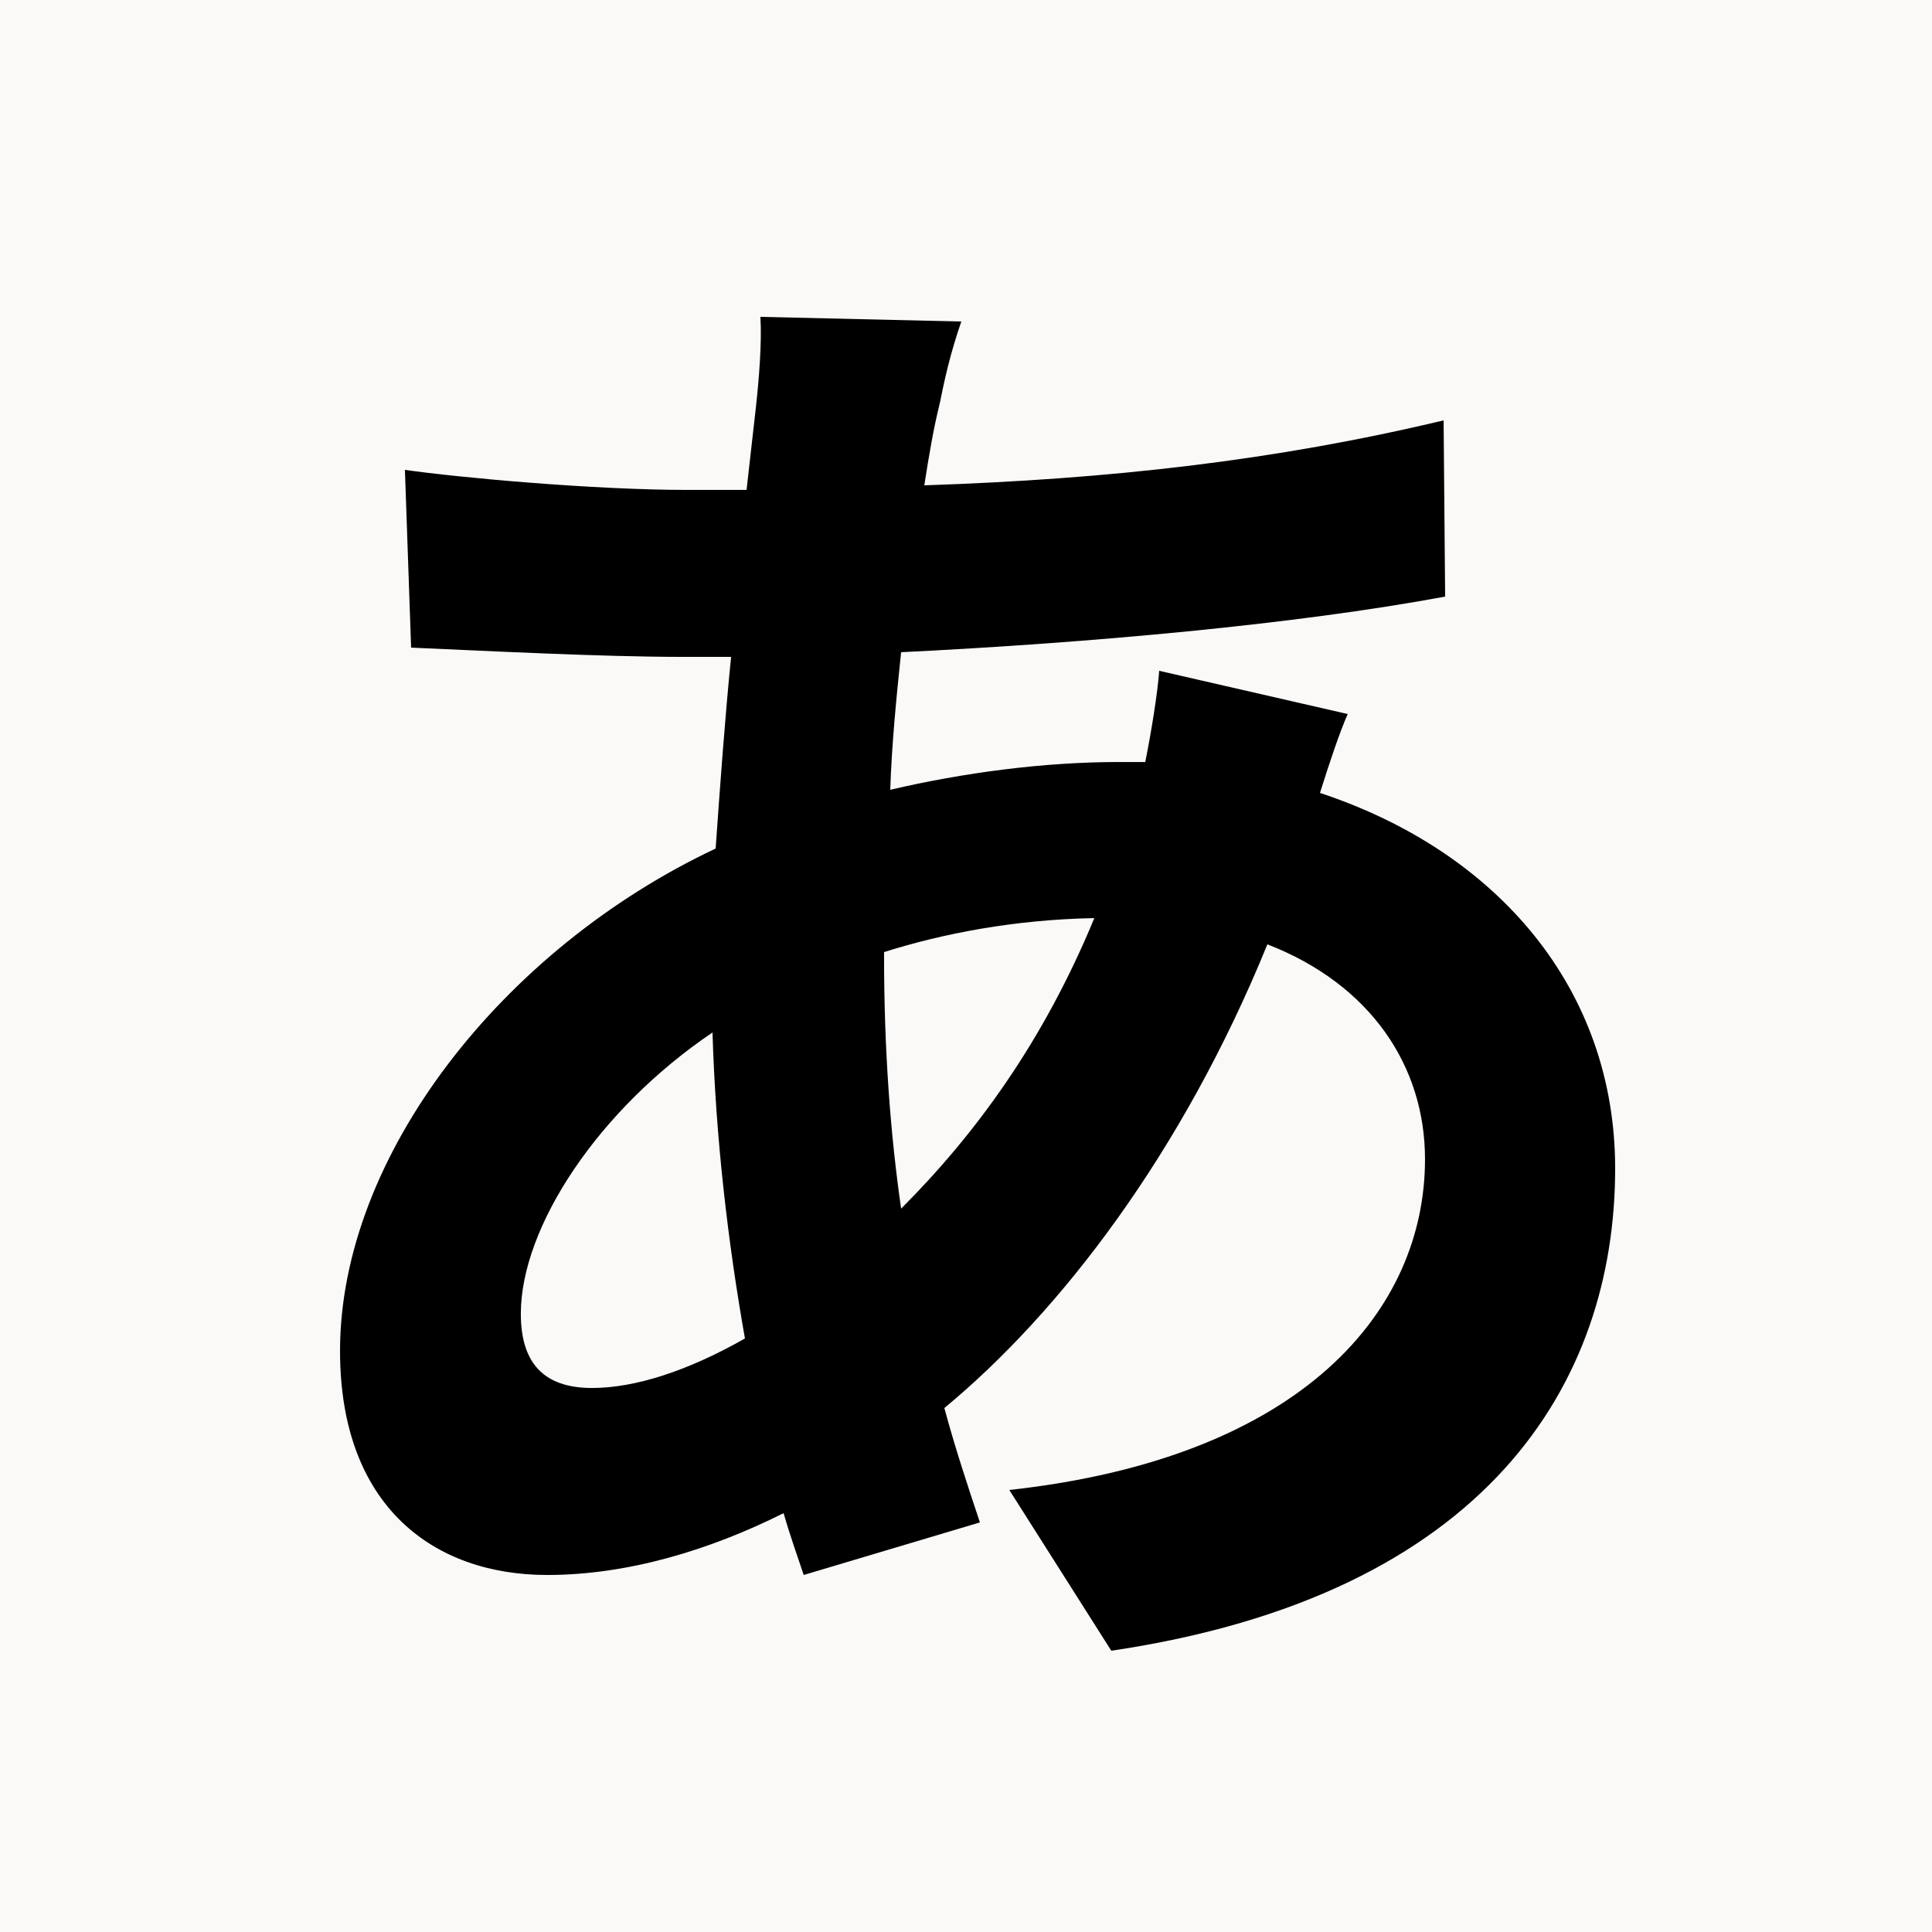
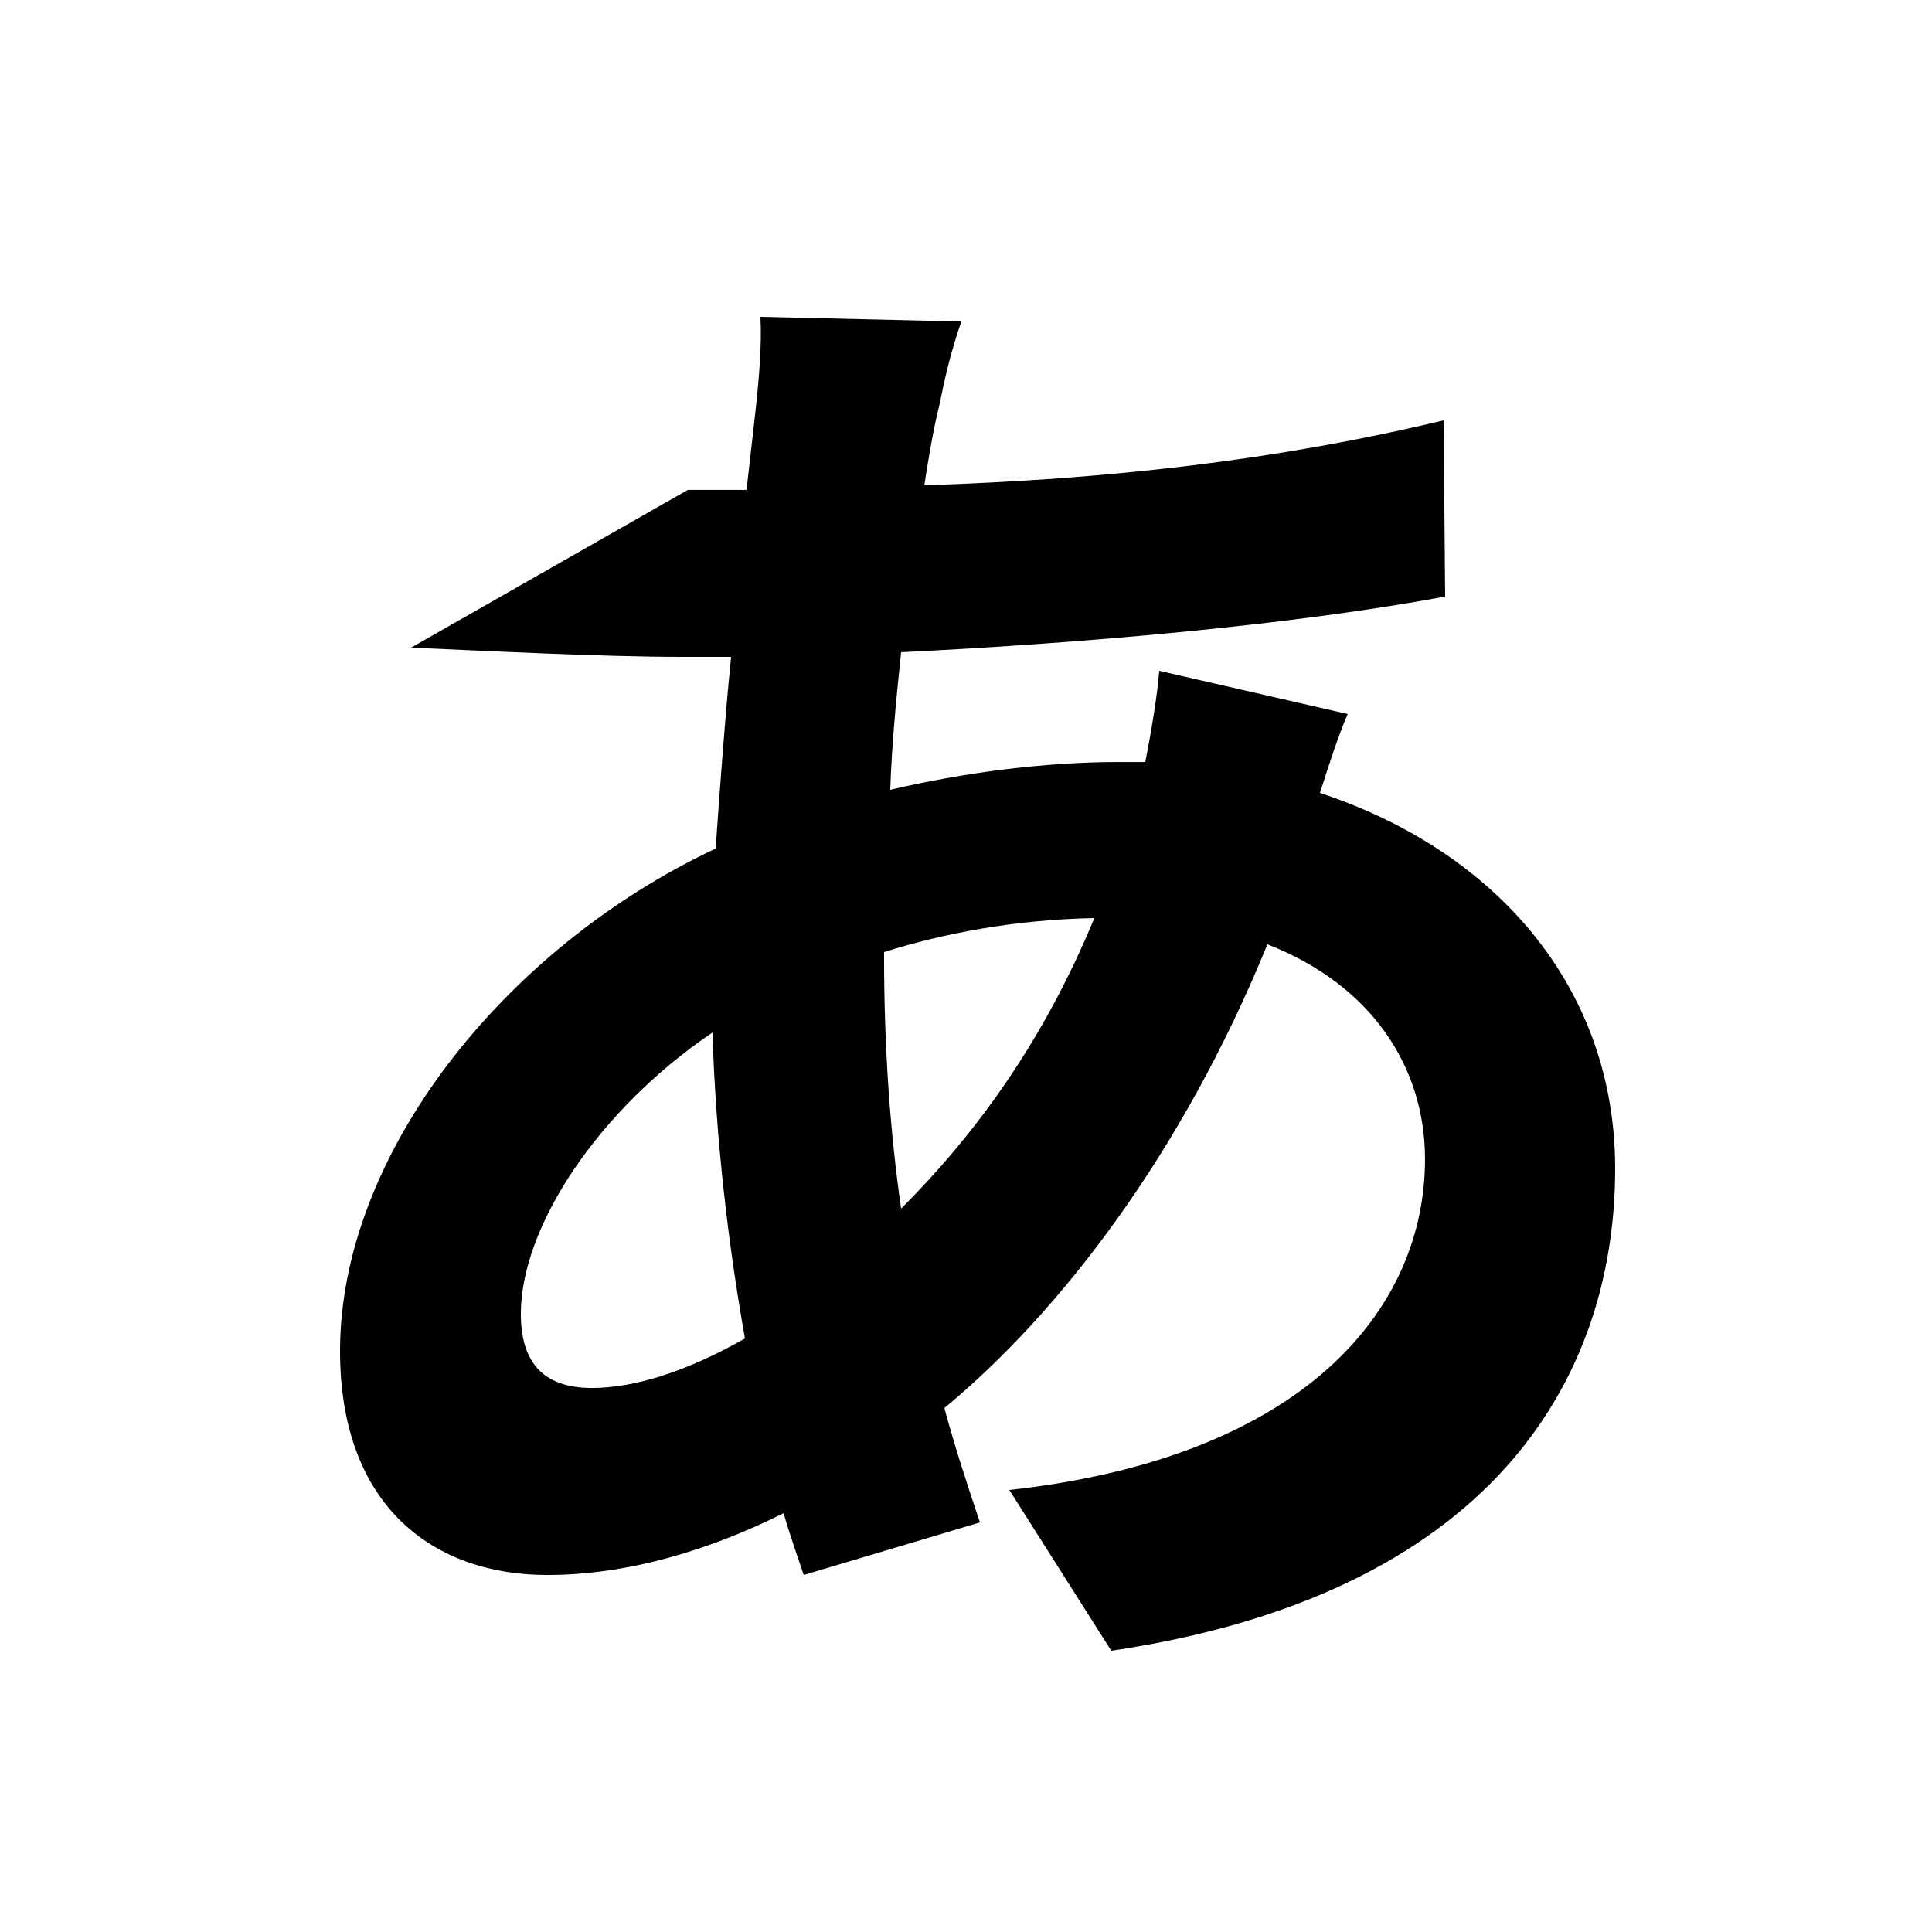
<svg xmlns="http://www.w3.org/2000/svg" width="500" zoomAndPan="magnify" viewBox="0 0 375 375" height="500" preserveAspectRatio="xMidYMid meet" version="1.0">
  <defs>
    <g />
  </defs>
-   <rect x="-37.5" width="450" fill="#ffffff" y="-37.5" height="450" fill-opacity="1" />
-   <rect x="-37.5" width="450" fill="#faf9f7" y="-37.5" height="450" fill-opacity="1" />
  <g fill="#000000" fill-opacity="1">
    <g transform="translate(37.5, 303)">
      <g>
-         <path d="M 134.094 -118.203 C 145.5 -121.797 159.297 -124.5 174.906 -124.797 C 165 -100.797 151.797 -82.797 137.406 -68.406 C 135.297 -83.094 134.094 -99.297 134.094 -117.594 Z M 77.406 -33.594 C 67.797 -33.594 63.594 -38.703 63.594 -48 C 63.594 -64.797 78.594 -87.594 100.797 -102.594 C 101.406 -82.203 103.797 -61.797 107.094 -43.203 C 96 -36.906 85.797 -33.594 77.406 -33.594 Z M 187.5 -172.797 C 187.203 -168.594 186 -161.094 184.797 -155.094 L 179.703 -155.094 C 165 -155.094 149.406 -153 135.297 -149.703 C 135.594 -158.703 136.5 -167.703 137.406 -176.406 C 174 -178.203 213.906 -181.797 243 -187.203 L 242.703 -221.406 C 210 -213.594 177.906 -210 141.906 -208.797 C 142.797 -214.5 143.703 -219.906 144.906 -224.703 C 145.797 -229.203 147 -234.594 149.094 -240.594 L 110.094 -241.5 C 110.406 -236.406 109.797 -229.203 109.203 -223.797 L 107.406 -207.906 L 96 -207.906 C 77.703 -207.906 51.594 -210.297 41.094 -211.797 L 42.297 -177.297 C 56.094 -176.703 79.203 -175.5 94.797 -175.5 L 104.406 -175.5 C 103.203 -163.5 102.297 -150.906 101.406 -138.297 C 60 -118.797 28.5 -78.594 28.5 -40.797 C 28.5 -10.5 46.797 2.703 68.703 2.703 C 84.297 2.703 100.203 -2.094 114.594 -9.297 C 115.797 -5.094 117.297 -0.906 118.5 2.703 L 152.703 -7.5 C 150.297 -14.703 147.906 -21.906 145.797 -29.703 C 168.297 -48.297 192 -79.203 208.5 -119.703 C 228.594 -111.906 239.094 -96 239.094 -78 C 239.094 -48.906 215.703 -20.094 158.406 -13.797 L 178.203 17.406 C 251.094 6.594 276 -34.5 276 -76.203 C 276 -111 253.203 -137.703 218.703 -149.094 C 220.5 -154.797 222.594 -161.094 224.094 -164.406 Z M 187.5 -172.797 " />
+         <path d="M 134.094 -118.203 C 145.5 -121.797 159.297 -124.5 174.906 -124.797 C 165 -100.797 151.797 -82.797 137.406 -68.406 C 135.297 -83.094 134.094 -99.297 134.094 -117.594 Z M 77.406 -33.594 C 67.797 -33.594 63.594 -38.703 63.594 -48 C 63.594 -64.797 78.594 -87.594 100.797 -102.594 C 101.406 -82.203 103.797 -61.797 107.094 -43.203 C 96 -36.906 85.797 -33.594 77.406 -33.594 Z M 187.5 -172.797 C 187.203 -168.594 186 -161.094 184.797 -155.094 L 179.703 -155.094 C 165 -155.094 149.406 -153 135.297 -149.703 C 135.594 -158.703 136.5 -167.703 137.406 -176.406 C 174 -178.203 213.906 -181.797 243 -187.203 L 242.703 -221.406 C 210 -213.594 177.906 -210 141.906 -208.797 C 142.797 -214.5 143.703 -219.906 144.906 -224.703 C 145.797 -229.203 147 -234.594 149.094 -240.594 L 110.094 -241.5 C 110.406 -236.406 109.797 -229.203 109.203 -223.797 L 107.406 -207.906 L 96 -207.906 L 42.297 -177.297 C 56.094 -176.703 79.203 -175.5 94.797 -175.5 L 104.406 -175.5 C 103.203 -163.5 102.297 -150.906 101.406 -138.297 C 60 -118.797 28.5 -78.594 28.5 -40.797 C 28.5 -10.5 46.797 2.703 68.703 2.703 C 84.297 2.703 100.203 -2.094 114.594 -9.297 C 115.797 -5.094 117.297 -0.906 118.5 2.703 L 152.703 -7.5 C 150.297 -14.703 147.906 -21.906 145.797 -29.703 C 168.297 -48.297 192 -79.203 208.5 -119.703 C 228.594 -111.906 239.094 -96 239.094 -78 C 239.094 -48.906 215.703 -20.094 158.406 -13.797 L 178.203 17.406 C 251.094 6.594 276 -34.5 276 -76.203 C 276 -111 253.203 -137.703 218.703 -149.094 C 220.5 -154.797 222.594 -161.094 224.094 -164.406 Z M 187.5 -172.797 " />
      </g>
    </g>
  </g>
</svg>